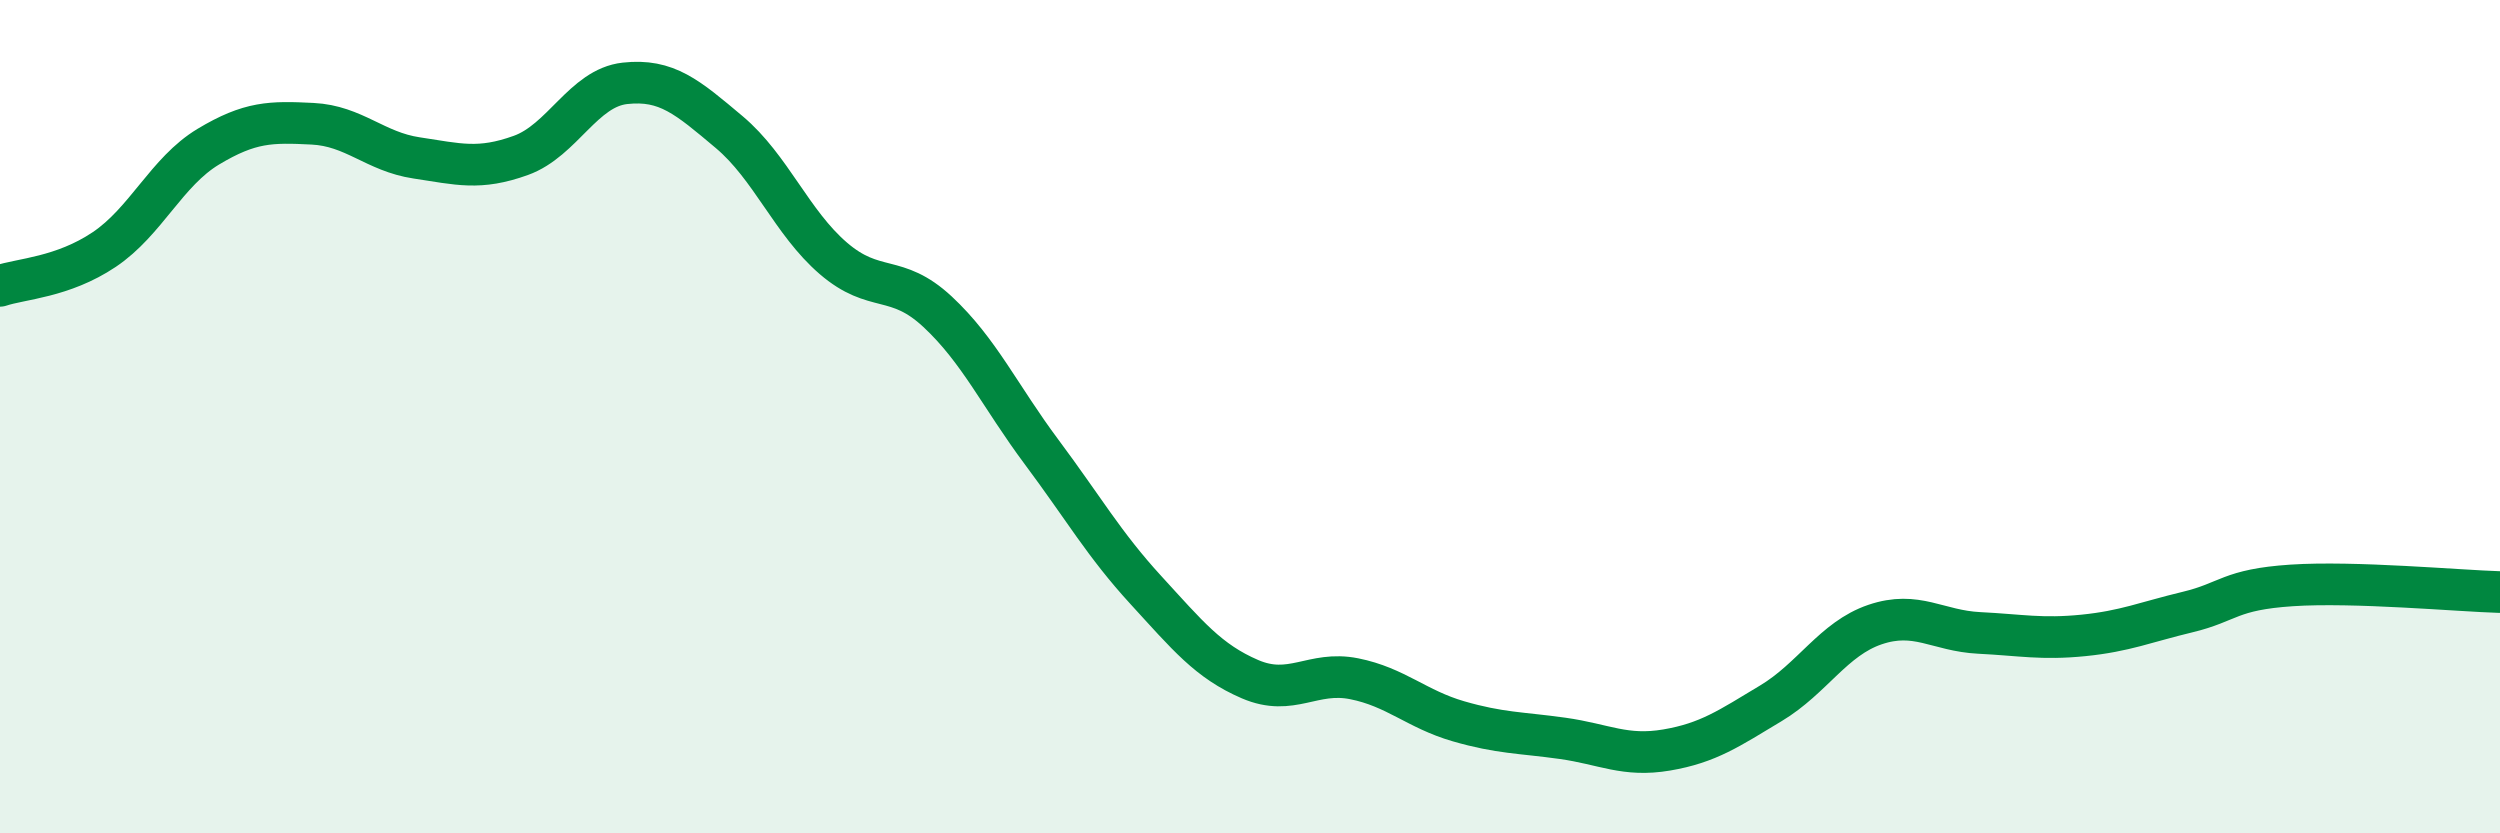
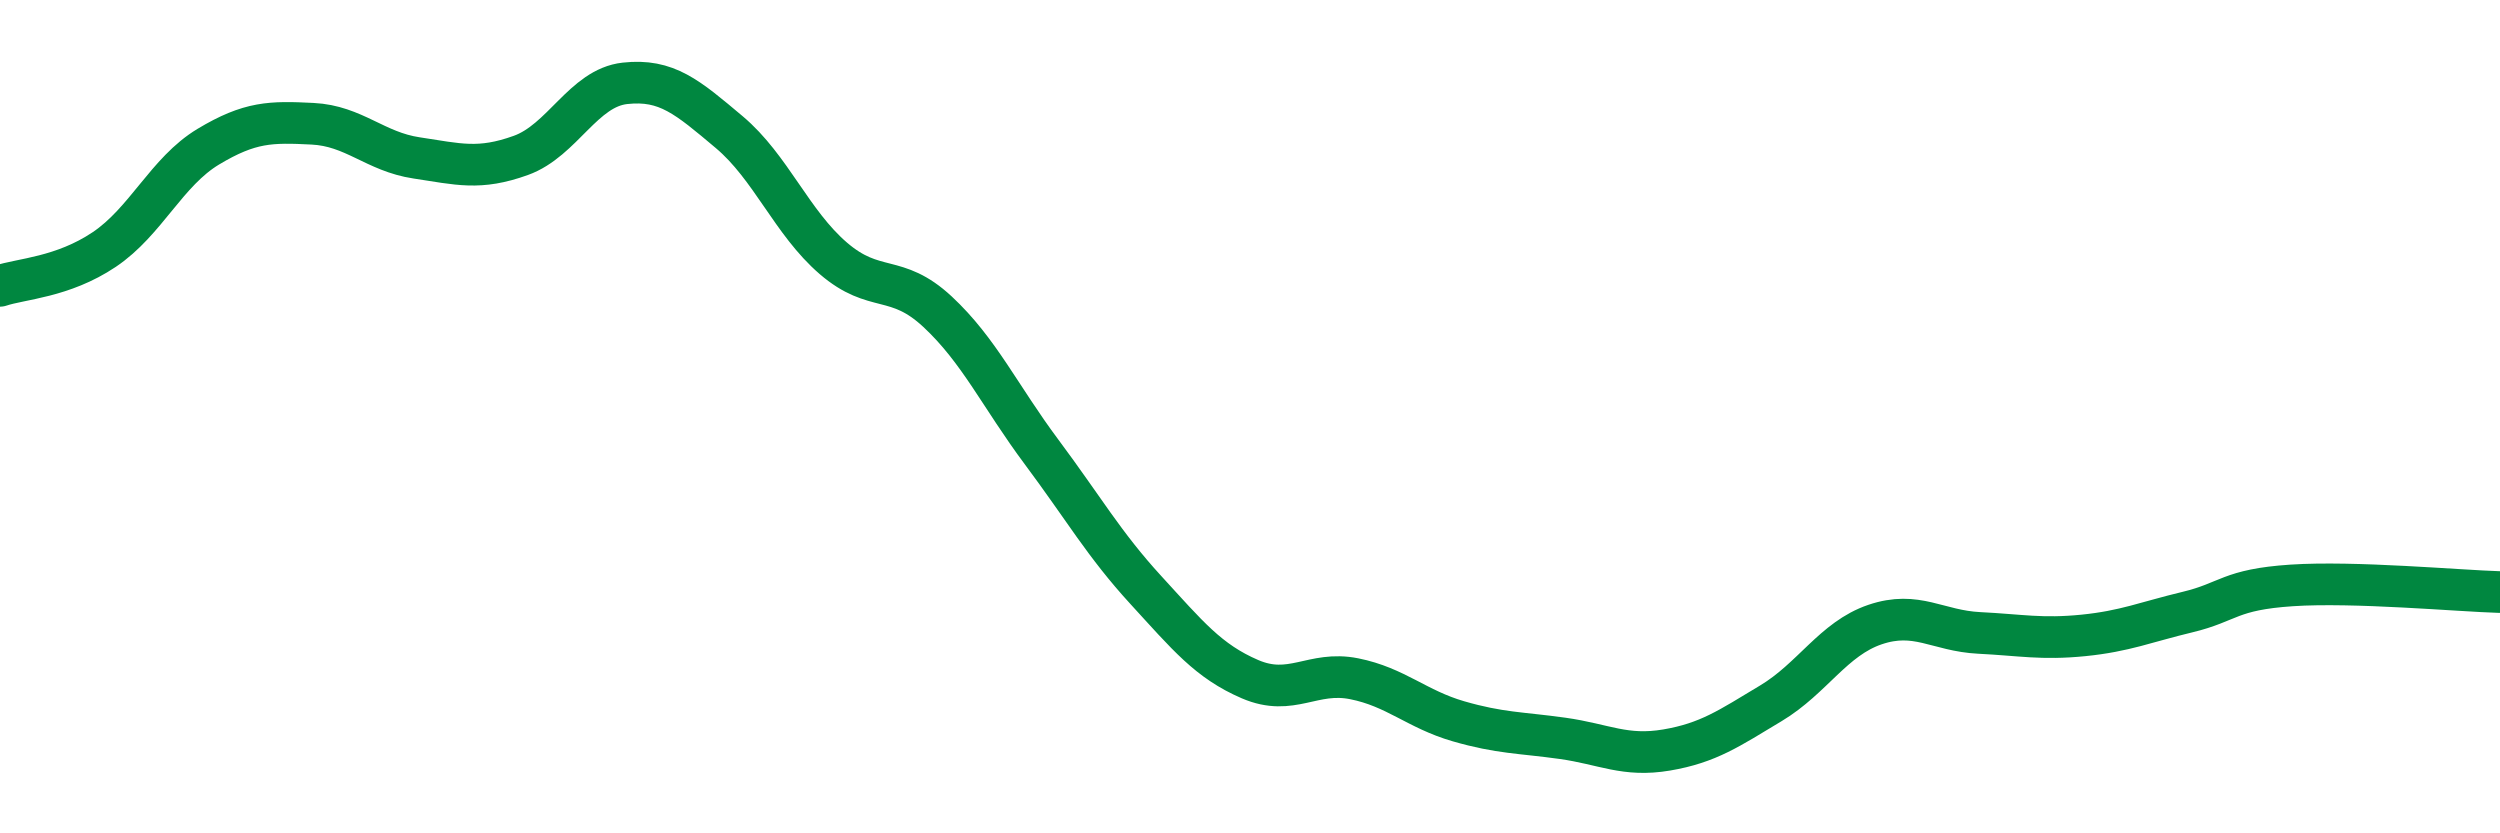
<svg xmlns="http://www.w3.org/2000/svg" width="60" height="20" viewBox="0 0 60 20">
-   <path d="M 0,6.86 C 0.5,6.69 1.5,6.66 2.5,5.99 C 3.5,5.32 4,4.12 5,3.52 C 6,2.92 6.5,2.92 7.5,2.97 C 8.5,3.02 9,3.64 10,3.79 C 11,3.94 11.5,4.09 12.5,3.73 C 13.5,3.37 14,2.11 15,2 C 16,1.89 16.5,2.33 17.5,3.17 C 18.5,4.01 19,5.34 20,6.2 C 21,7.06 21.5,6.55 22.5,7.48 C 23.5,8.41 24,9.51 25,10.85 C 26,12.19 26.5,13.07 27.5,14.16 C 28.5,15.25 29,15.87 30,16.3 C 31,16.73 31.5,16.09 32.5,16.29 C 33.5,16.49 34,17.02 35,17.31 C 36,17.6 36.5,17.58 37.5,17.72 C 38.5,17.86 39,18.17 40,18 C 41,17.83 41.5,17.48 42.5,16.88 C 43.5,16.28 44,15.33 45,14.99 C 46,14.65 46.5,15.14 47.5,15.19 C 48.5,15.24 49,15.35 50,15.25 C 51,15.15 51.5,14.93 52.5,14.69 C 53.5,14.45 53.5,14.15 55,14.05 C 56.5,13.95 59,14.18 60,14.21L60 20L0 20Z" fill="#008740" opacity="0.1" stroke-linecap="round" stroke-linejoin="round" />
  <path d="M 0,6.86 C 0.5,6.69 1.5,6.66 2.5,5.99 C 3.5,5.32 4,4.12 5,3.52 C 6,2.92 6.5,2.92 7.5,2.97 C 8.5,3.02 9,3.64 10,3.79 C 11,3.94 11.5,4.09 12.5,3.73 C 13.5,3.37 14,2.11 15,2 C 16,1.89 16.5,2.33 17.5,3.17 C 18.5,4.01 19,5.34 20,6.2 C 21,7.06 21.5,6.55 22.5,7.48 C 23.5,8.41 24,9.51 25,10.85 C 26,12.19 26.5,13.07 27.5,14.16 C 28.5,15.25 29,15.87 30,16.3 C 31,16.73 31.5,16.09 32.5,16.29 C 33.5,16.49 34,17.02 35,17.31 C 36,17.6 36.5,17.58 37.5,17.72 C 38.5,17.86 39,18.17 40,18 C 41,17.83 41.5,17.48 42.5,16.88 C 43.5,16.28 44,15.33 45,14.99 C 46,14.65 46.5,15.14 47.5,15.19 C 48.5,15.24 49,15.35 50,15.25 C 51,15.15 51.5,14.93 52.5,14.69 C 53.5,14.45 53.5,14.15 55,14.05 C 56.5,13.95 59,14.18 60,14.21" stroke="#008740" stroke-width="1" fill="none" stroke-linecap="round" stroke-linejoin="round" />
</svg>